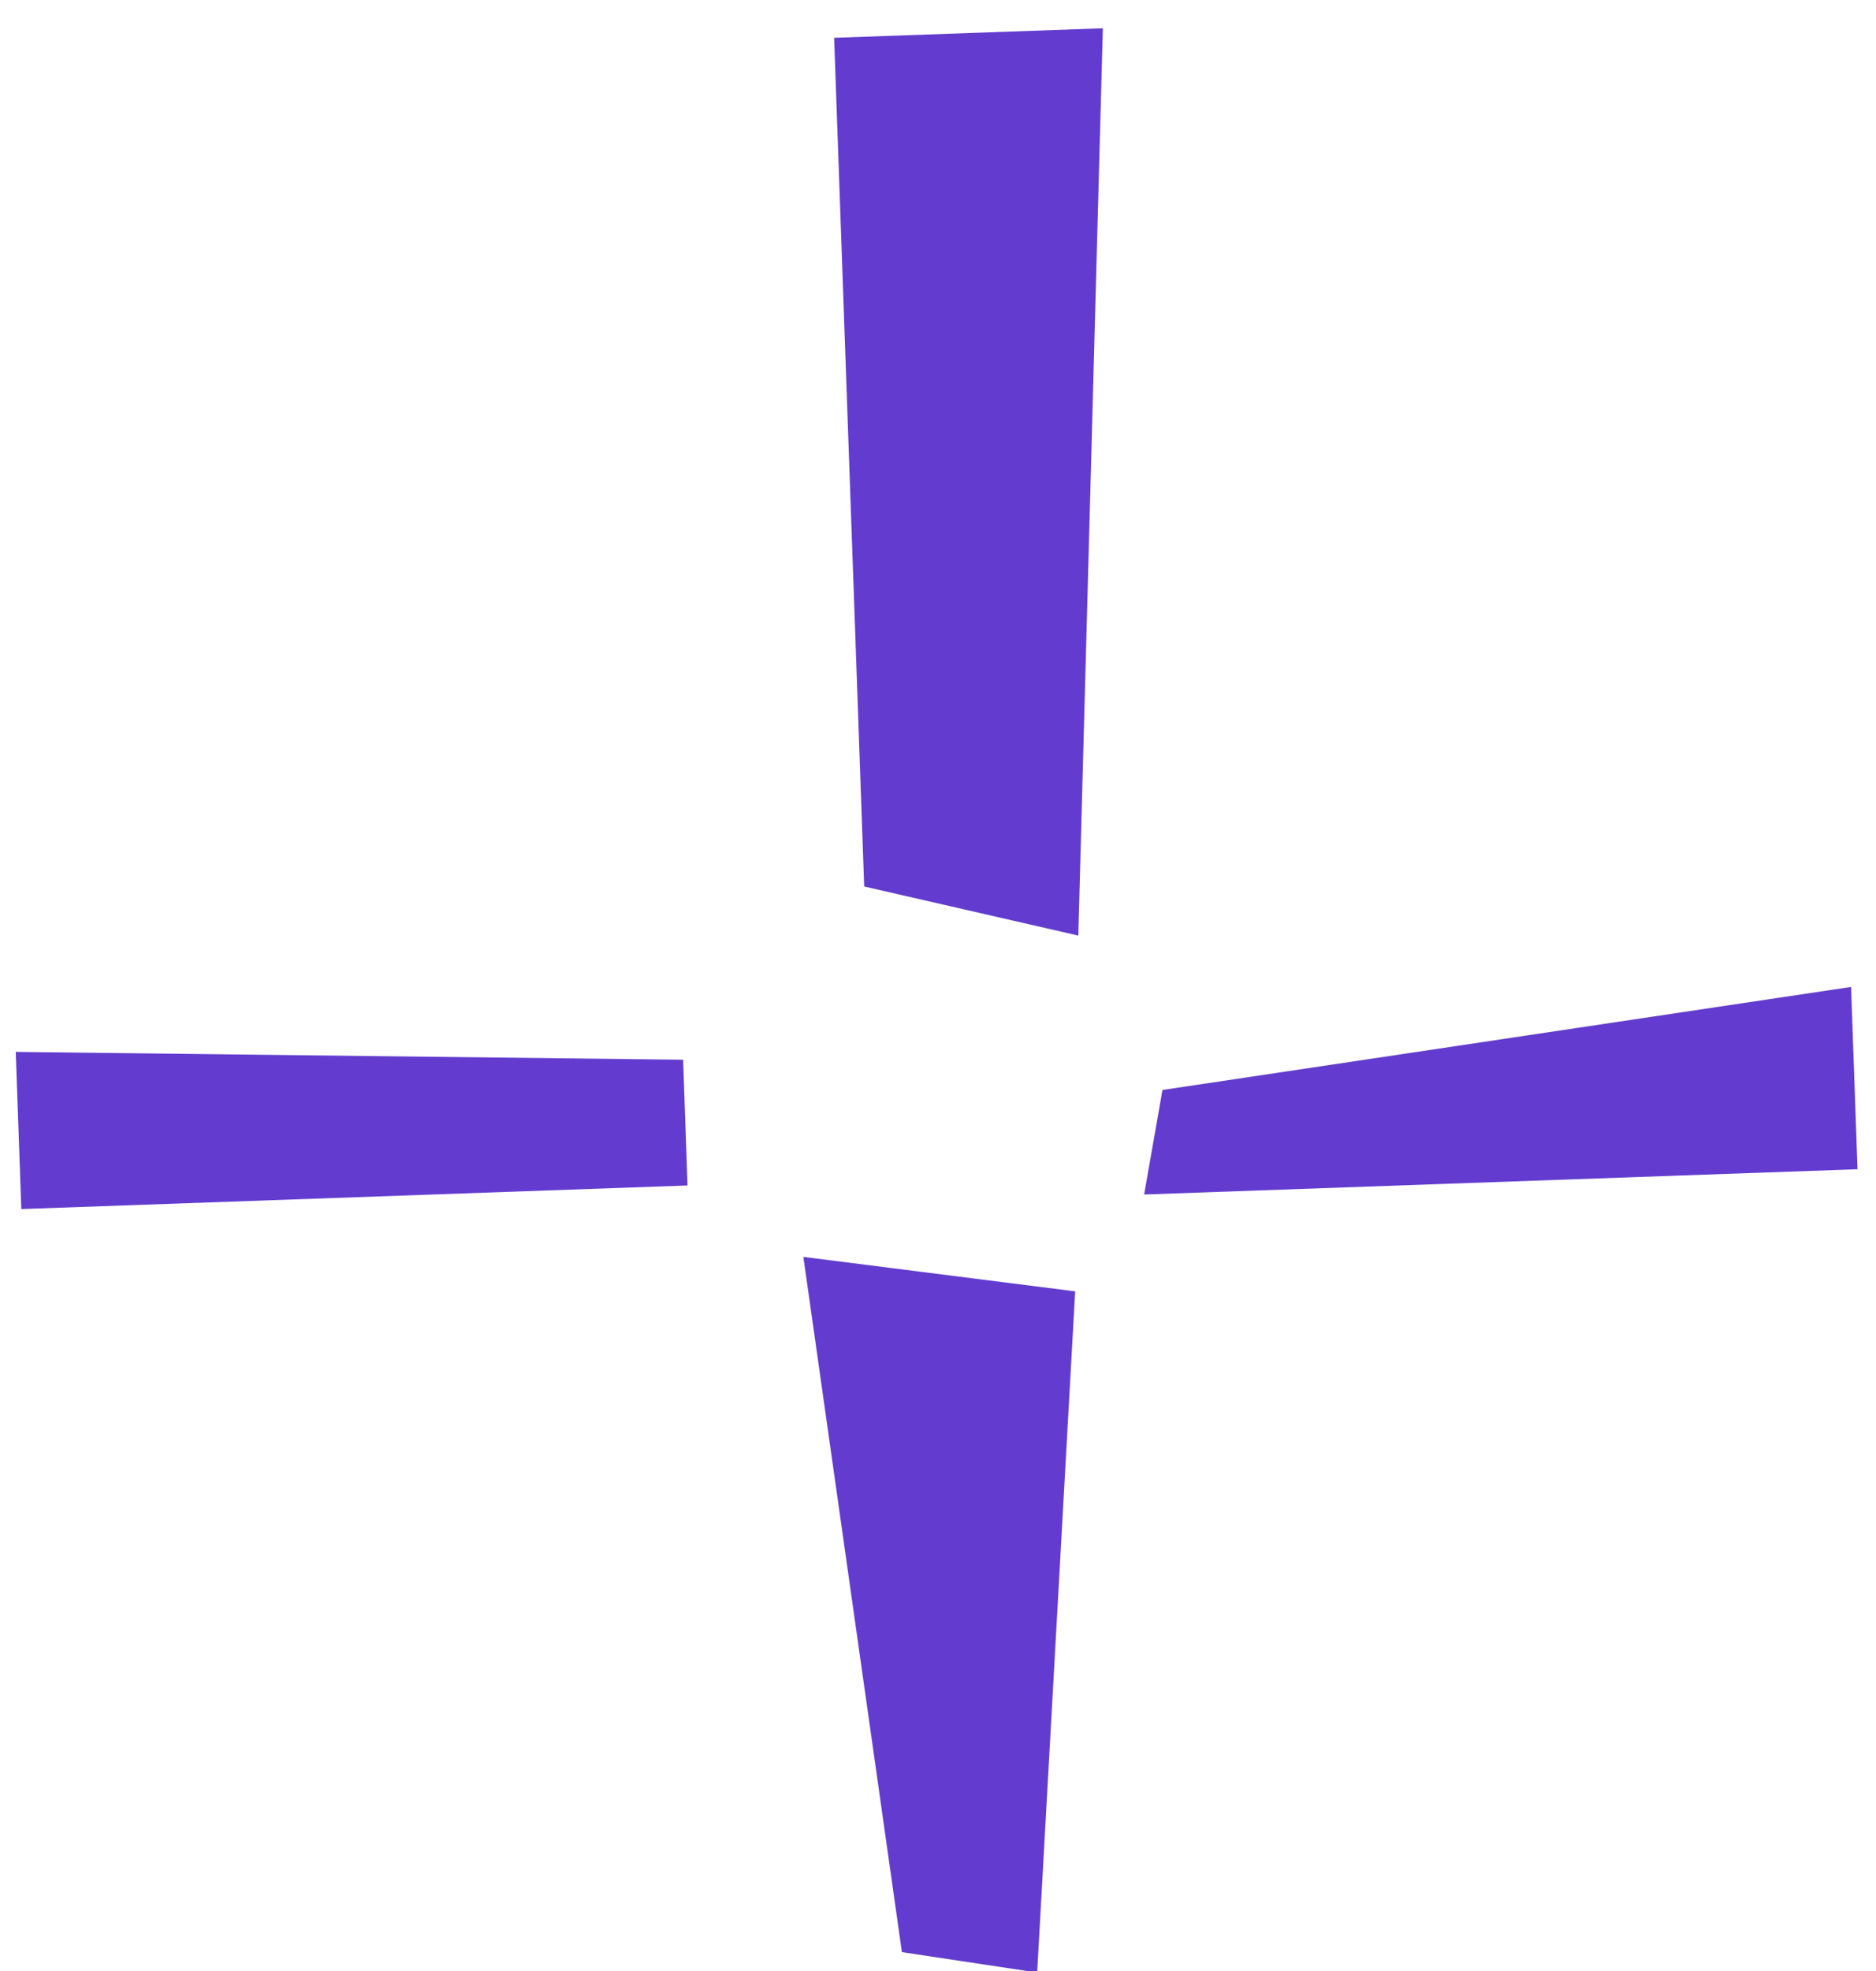
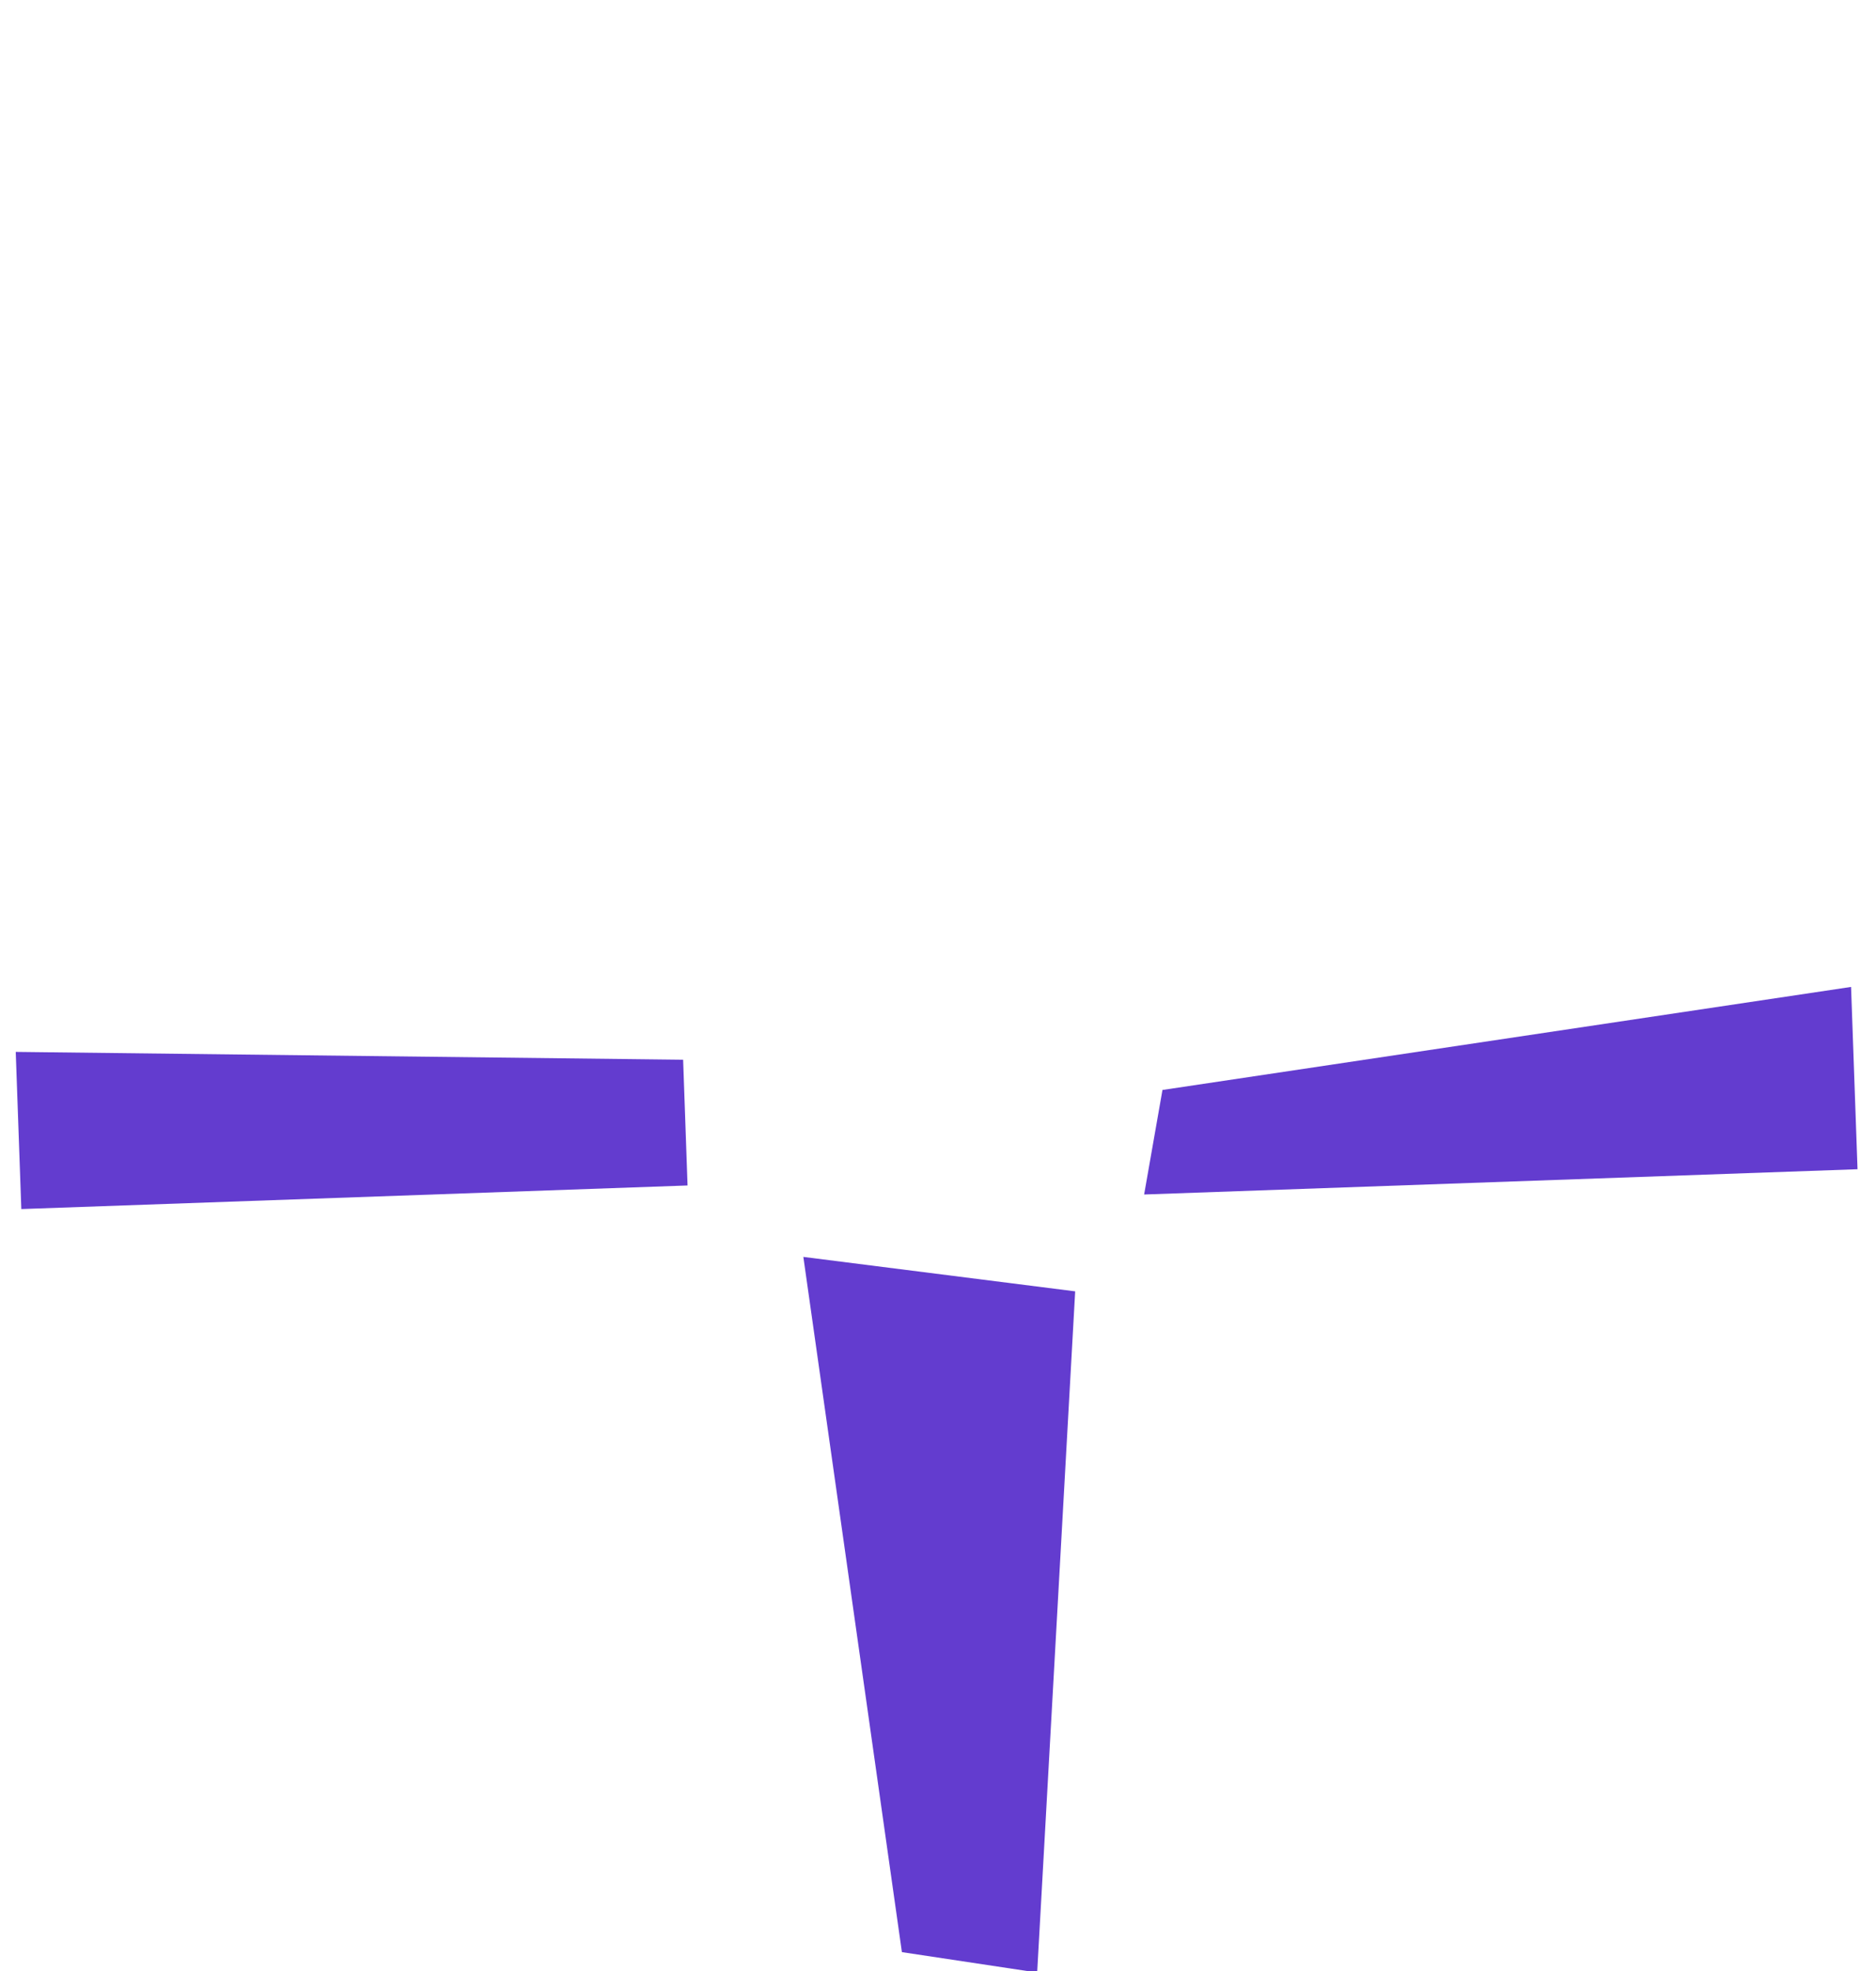
<svg xmlns="http://www.w3.org/2000/svg" width="193.481" height="203.241" viewBox="0 0 193.481 203.241">
  <g id="Grupo_153" data-name="Grupo 153" transform="matrix(0.995, 0.105, -0.105, 0.995, 13.873, -7.623)">
-     <path id="Trazado_127" data-name="Trazado 127" d="M59.093,0,31.648,3.883,43.909,90.539,66.39,93.254Z" transform="translate(41.279 0)" fill="#633ccf" />
    <path id="Trazado_128" data-name="Trazado 128" d="M0,54.263,2.272,70.31l68.042-9.625L68.5,47.846Z" transform="translate(0 62.406)" fill="#633ccf" />
    <path id="Trazado_129" data-name="Trazado 129" d="M51.617,57.135l-.749,10.911,72.858-10.307-2.634-18.614Z" transform="translate(66.348 51.031)" fill="#633ccf" />
-     <path id="Trazado_130" data-name="Trazado 130" d="M53.622,126.238l14.086.627-3.47-70.224L36,56.051Z" transform="translate(46.957 73.108)" fill="#633ccf" />
+     <path id="Trazado_130" data-name="Trazado 130" d="M53.622,126.238l14.086.627-3.47-70.224L36,56.051" transform="translate(46.957 73.108)" fill="#633ccf" />
  </g>
</svg>